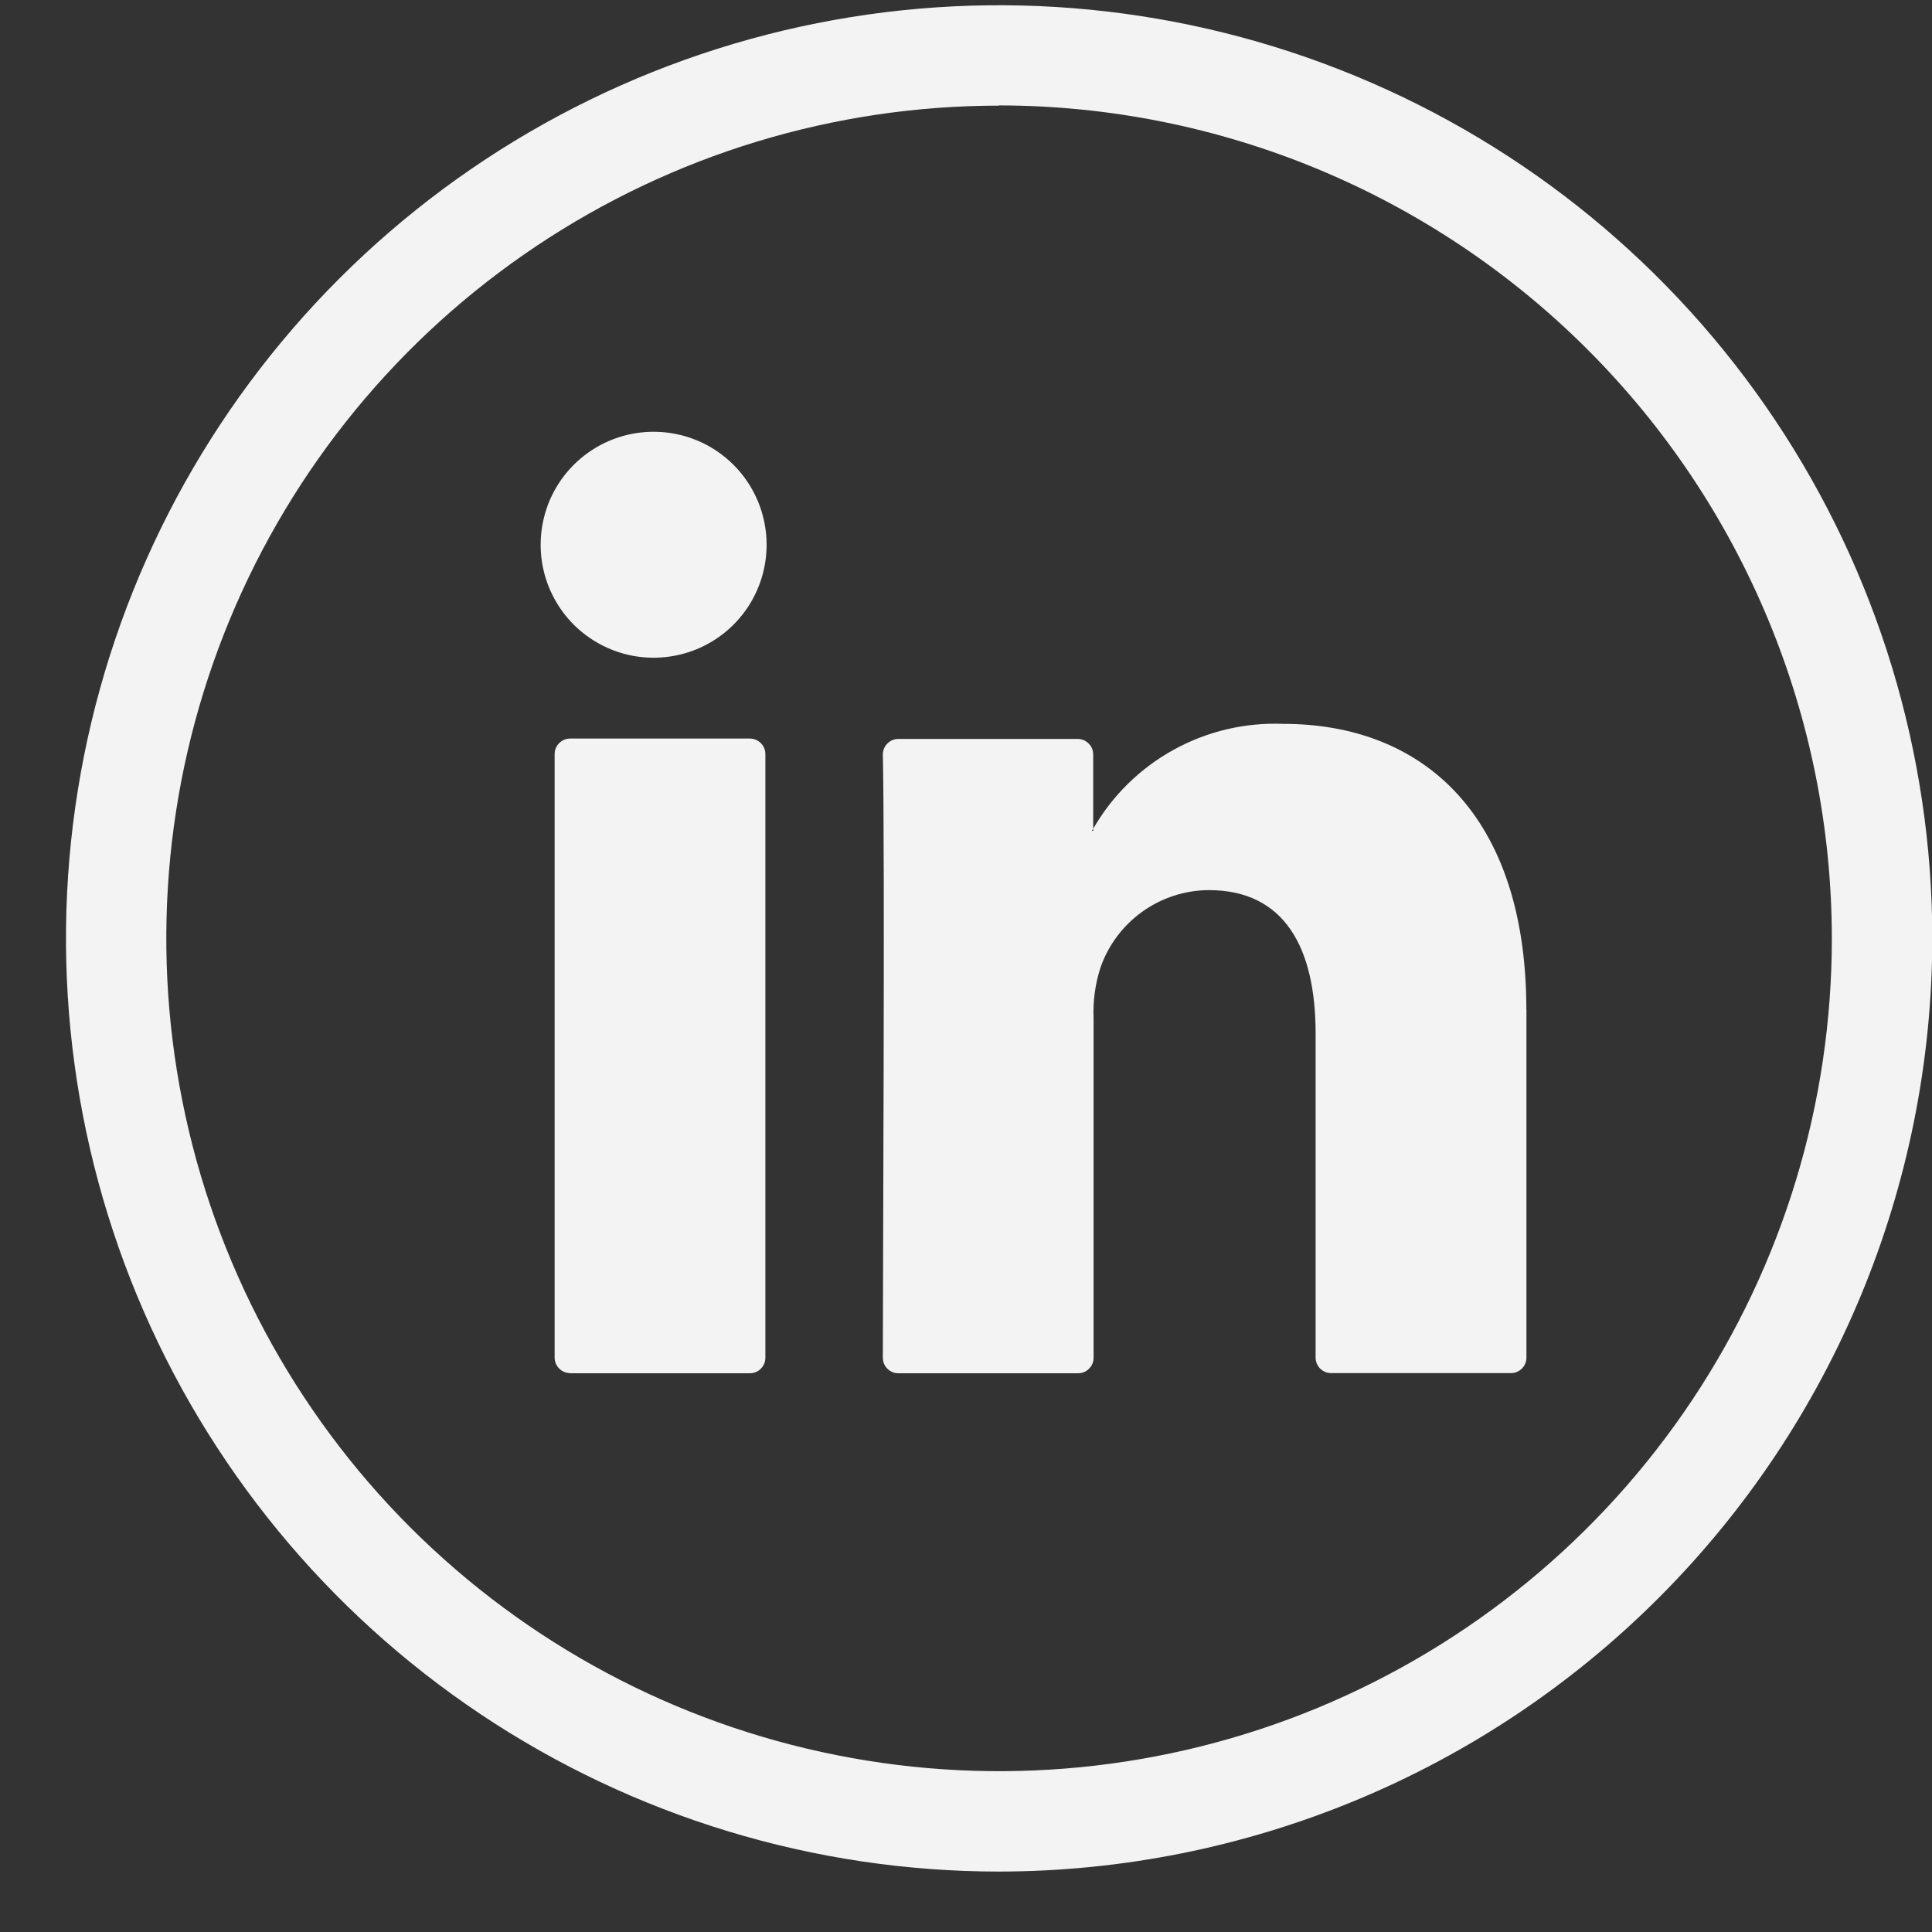
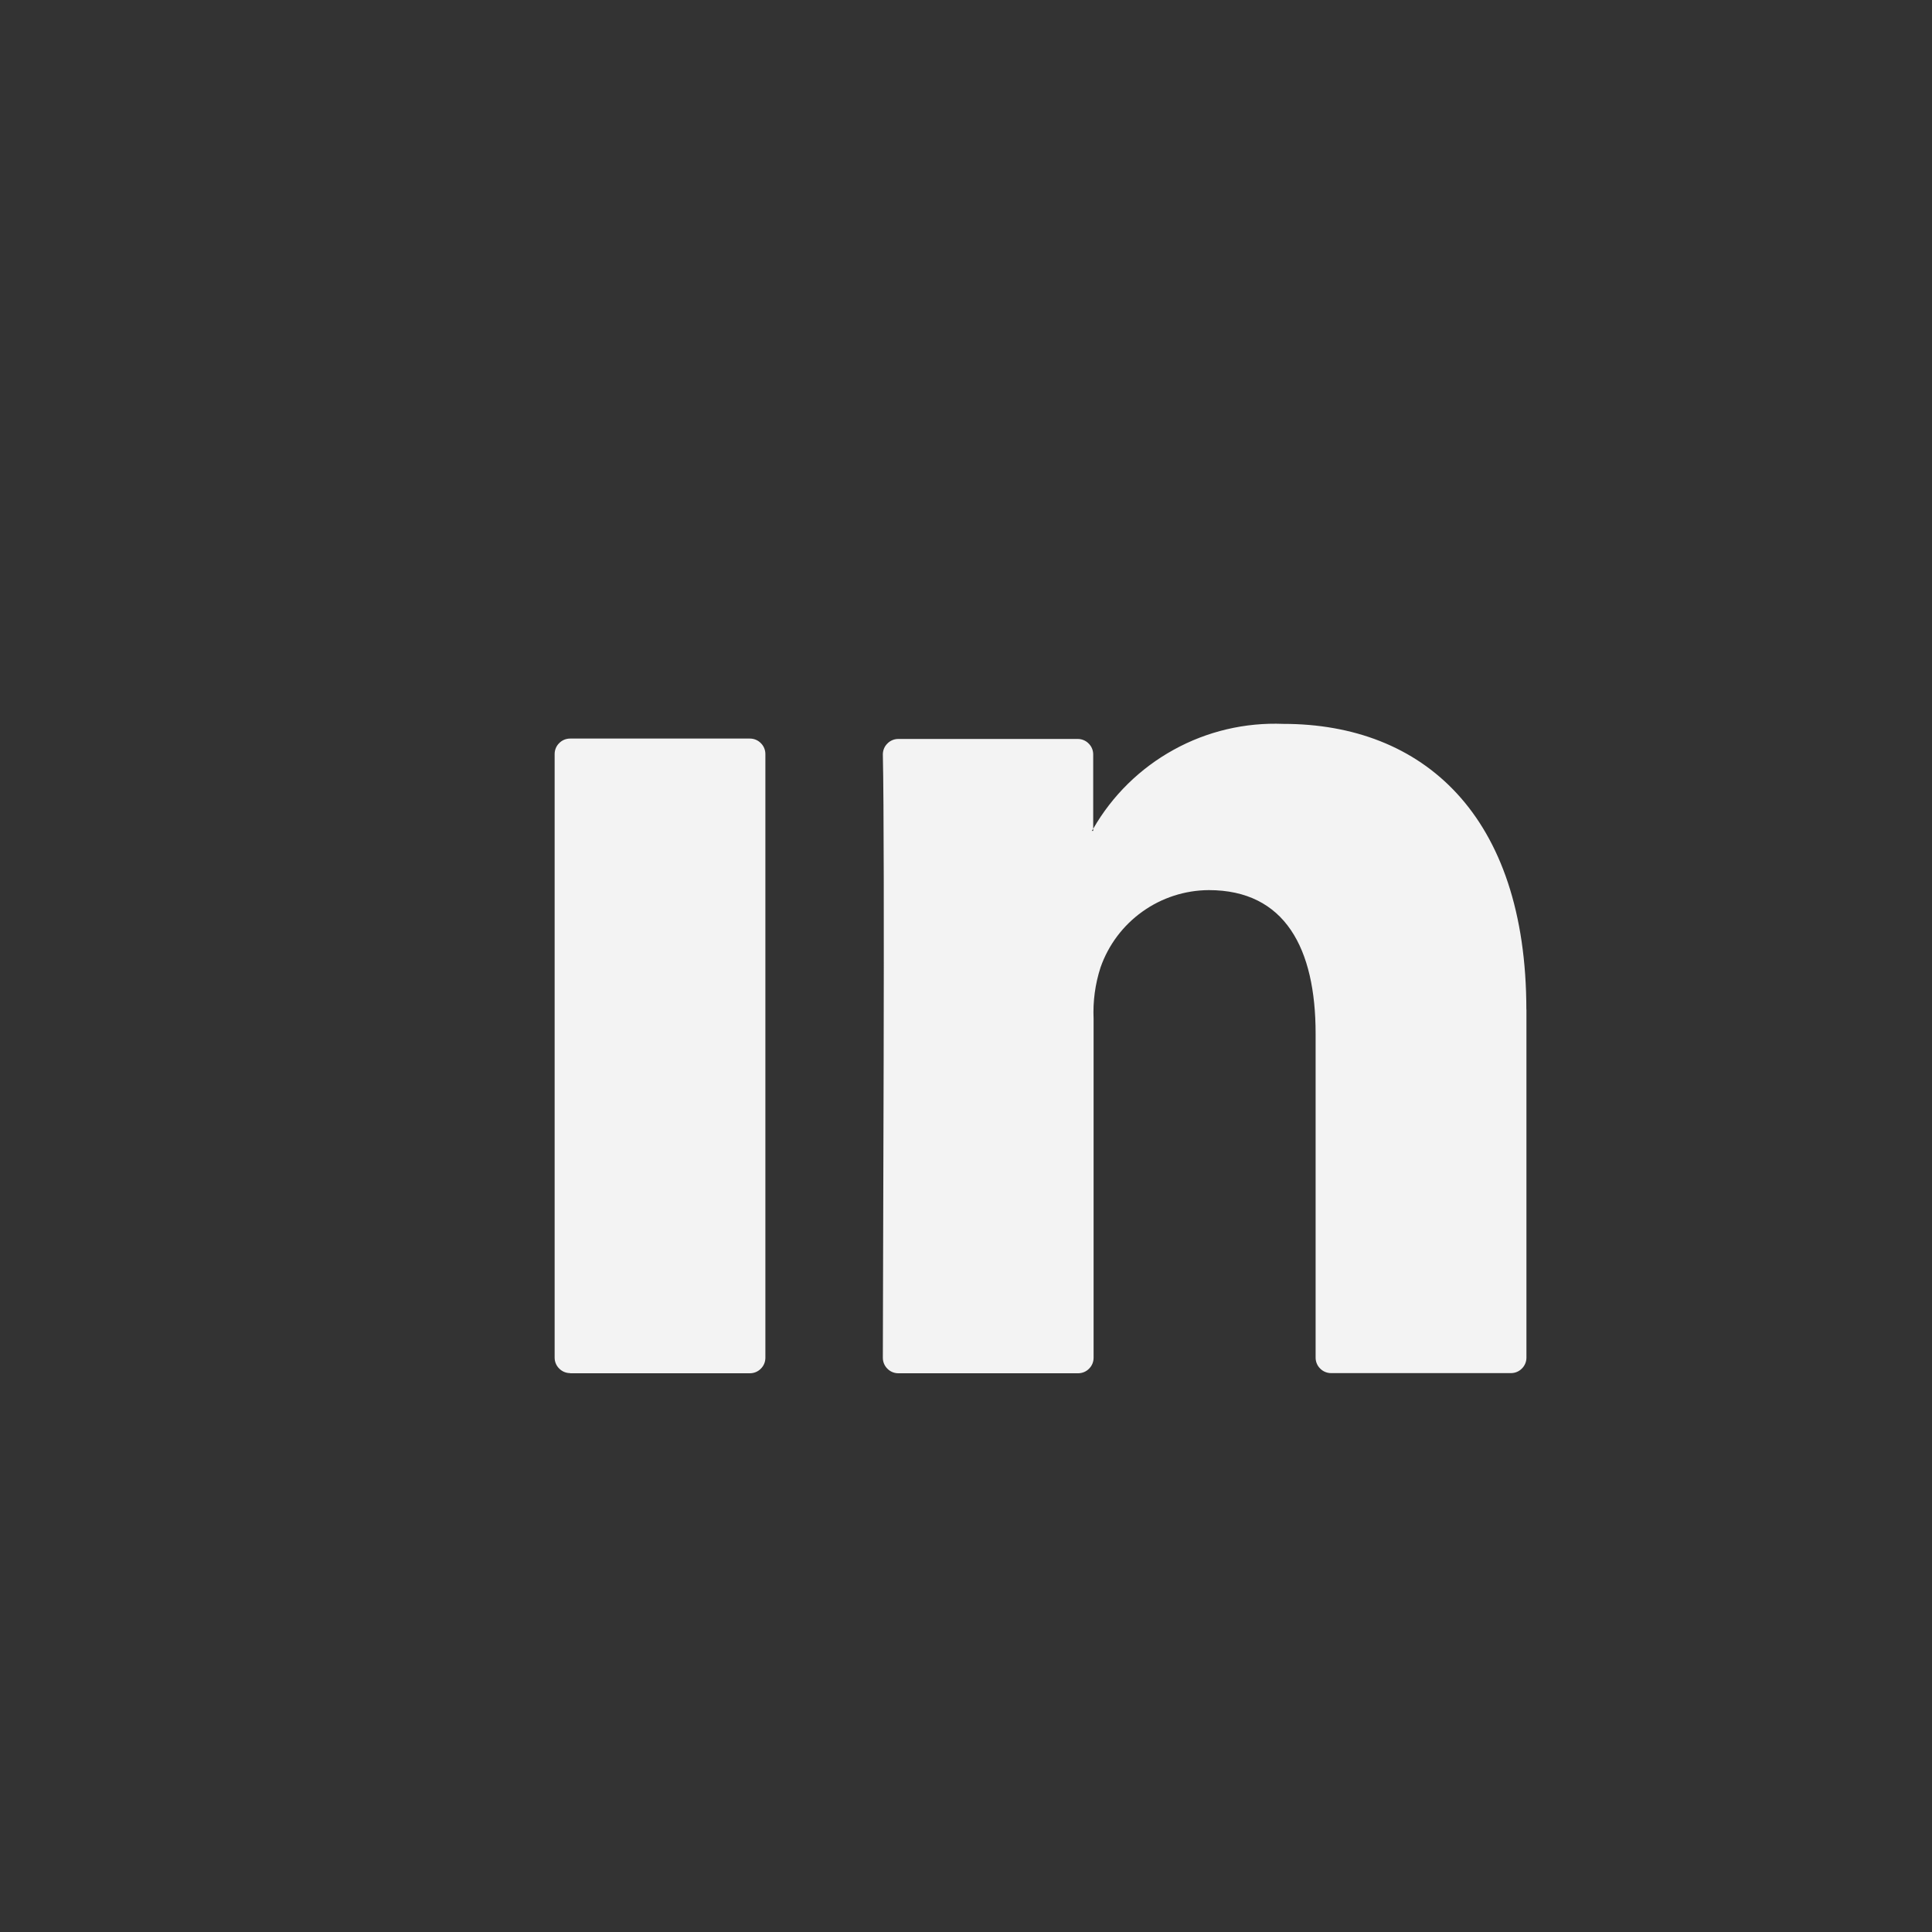
<svg xmlns="http://www.w3.org/2000/svg" width="25" height="25" viewBox="0 0 25 25" fill="none">
  <rect x="0" y="0" width="25" height="25" fill="#333333" stroke="none" />
-   <path d="M12.925 24.218C10.537 24.217 8.203 23.508 6.218 22.181C4.233 20.854 2.686 18.968 1.772 16.762C0.859 14.555 0.62 12.128 1.086 9.786C1.552 7.444 2.702 5.293 4.391 3.604C6.08 1.916 8.231 0.766 10.573 0.3C12.915 -0.166 15.342 0.073 17.549 0.987C19.755 1.9 21.641 3.447 22.968 5.433C24.295 7.418 25.003 9.752 25.004 12.14C25.001 15.342 23.727 18.413 21.463 20.677C19.198 22.942 16.128 24.215 12.925 24.218ZM12.925 1.367C10.794 1.367 8.71 2 6.939 3.185C5.167 4.369 3.786 6.053 2.971 8.022C2.156 9.991 1.943 12.158 2.36 14.248C2.776 16.338 3.803 18.258 5.31 19.765C6.818 21.271 8.738 22.297 10.829 22.712C12.919 23.128 15.086 22.914 17.055 22.098C19.023 21.281 20.706 19.9 21.89 18.127C23.073 16.355 23.705 14.271 23.704 12.14C23.701 9.282 22.564 6.543 20.543 4.523C18.522 2.502 15.783 1.366 12.925 1.364" fill="#F3F3F3" />
  <path d="M19.752 13.059V17.568C19.752 17.621 19.731 17.672 19.693 17.709C19.656 17.747 19.605 17.768 19.552 17.768H17.224C17.171 17.768 17.12 17.747 17.083 17.709C17.045 17.672 17.024 17.621 17.024 17.568V13.375C17.024 12.275 16.63 11.518 15.641 11.518C15.333 11.52 15.033 11.617 14.783 11.796C14.532 11.975 14.343 12.227 14.241 12.518C14.171 12.733 14.141 12.958 14.151 13.184V17.57C14.151 17.623 14.13 17.674 14.092 17.711C14.055 17.749 14.004 17.77 13.951 17.77H11.624C11.571 17.77 11.52 17.749 11.483 17.711C11.445 17.674 11.424 17.623 11.424 17.57C11.424 16.454 11.452 11.036 11.424 9.762C11.424 9.709 11.445 9.658 11.483 9.621C11.52 9.583 11.571 9.562 11.624 9.562H13.946C13.999 9.562 14.05 9.583 14.087 9.621C14.125 9.658 14.146 9.709 14.146 9.762V10.724C14.14 10.733 14.133 10.742 14.128 10.751H14.146V10.724C14.393 10.294 14.753 9.941 15.187 9.702C15.621 9.462 16.112 9.347 16.607 9.367C18.407 9.367 19.751 10.541 19.751 13.067M7.377 17.77H9.704C9.757 17.77 9.808 17.749 9.845 17.711C9.883 17.674 9.904 17.623 9.904 17.57V9.757C9.904 9.704 9.883 9.653 9.845 9.616C9.808 9.578 9.757 9.557 9.704 9.557H7.377C7.324 9.557 7.273 9.578 7.236 9.616C7.198 9.653 7.177 9.704 7.177 9.757V17.568C7.177 17.621 7.198 17.672 7.236 17.709C7.273 17.747 7.324 17.768 7.377 17.768" fill="#F3F3F3" />
-   <path d="M9.92 7.049C9.92 7.338 9.834 7.621 9.674 7.861C9.513 8.102 9.285 8.289 9.017 8.4C8.75 8.51 8.456 8.539 8.173 8.483C7.889 8.426 7.629 8.287 7.424 8.083C7.22 7.878 7.08 7.618 7.024 7.334C6.968 7.051 6.997 6.757 7.107 6.489C7.218 6.222 7.405 5.994 7.646 5.833C7.886 5.673 8.169 5.587 8.458 5.587C8.846 5.587 9.218 5.741 9.492 6.015C9.766 6.289 9.92 6.661 9.92 7.049Z" fill="#F3F3F3" />
</svg>